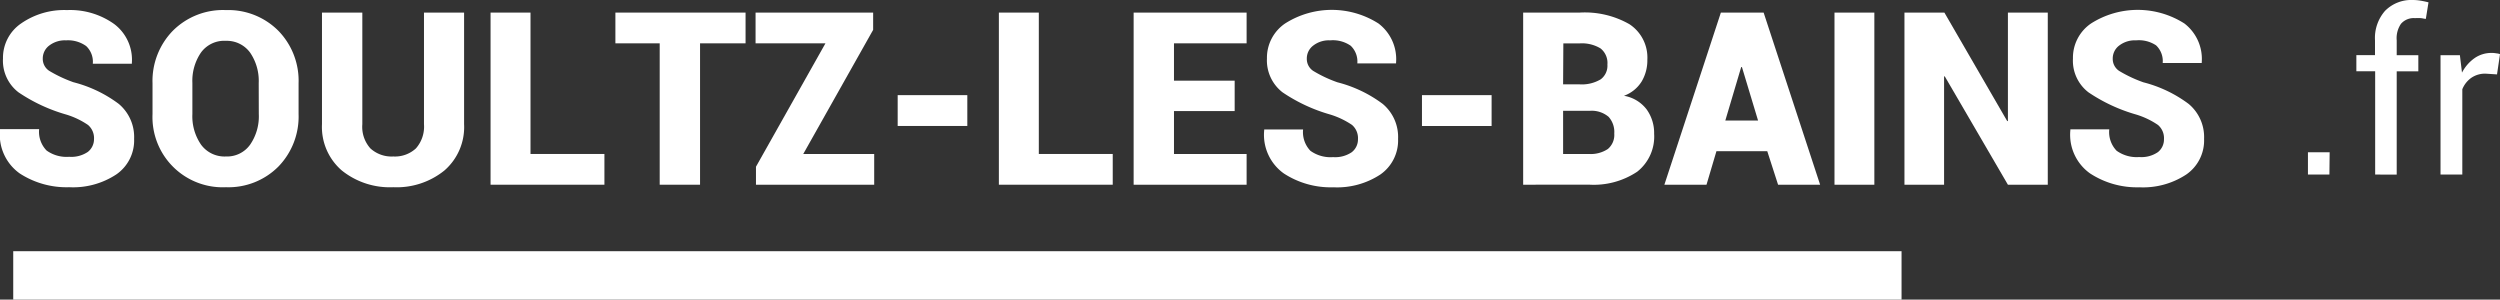
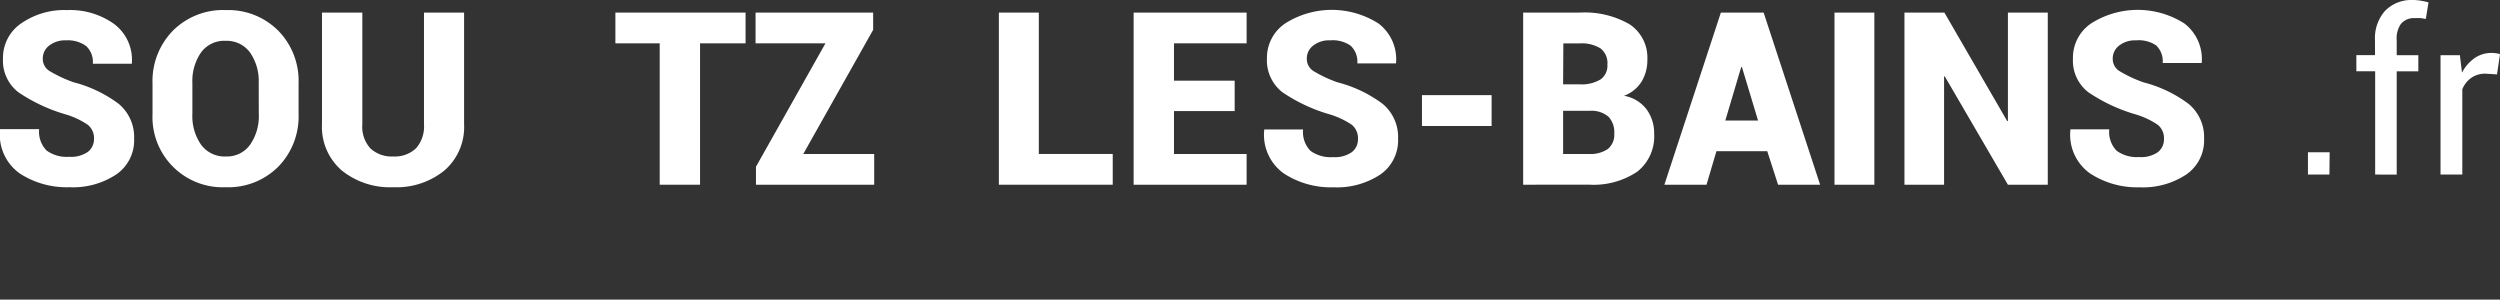
<svg xmlns="http://www.w3.org/2000/svg" viewBox="0 0 309.8 37.13">
  <rect x="0" y="0" width="309.8" height="37.13" fill="#333333" stroke="none" />
  <defs>
    <style>.cls-1{fill:#fff;}</style>
  </defs>
  <g id="Calque_2" data-name="Calque 2">
    <g id="Calque_1-2" data-name="Calque 1">
      <g id="Calque_2-2" data-name="Calque 2">
        <g id="logo_footer_-_copie" data-name="logo footer - copie">
          <path class="cls-1" d="M288.66,21.63H286V18.87h2.69Z" />
          <path class="cls-1" d="M294.33,21.63V8.83H292v-2h2.31V5a5.1,5.1,0,0,1,1.24-3.65A4.57,4.57,0,0,1,299,0a5.86,5.86,0,0,1,.94.08c.31.05.64.12,1,.21l-.33,2.05c-.17,0-.37-.07-.6-.09a4.45,4.45,0,0,0-.73,0,2.08,2.08,0,0,0-1.75.7A3.15,3.15,0,0,0,297,5V6.84h2.68v2H297v12.8Z" />
          <path class="cls-1" d="M309.43,9.22l-1.38-.09a3,3,0,0,0-1.8.51,3.2,3.2,0,0,0-1.12,1.42V21.63h-2.7V6.84h2.4L305.09,9a5,5,0,0,1,1.55-1.79,3.62,3.62,0,0,1,2.13-.65,2.75,2.75,0,0,1,.57.05,1.66,1.66,0,0,1,.46.1Z" />
-           <rect class="cls-1" x="1.64" y="31.13" width="234" height="6" />
        </g>
      </g>
      <path class="cls-1" d="M11.65,17.24a2.14,2.14,0,0,0-.75-1.76,9.91,9.91,0,0,0-2.71-1.29,20.69,20.69,0,0,1-5.9-2.75A4.94,4.94,0,0,1,.37,7.25,5.15,5.15,0,0,1,2.61,2.91a9.35,9.35,0,0,1,5.7-1.66A9.37,9.37,0,0,1,14.18,3a5.54,5.54,0,0,1,2.16,4.81l0,.09H11.5a2.67,2.67,0,0,0-.82-2.19A3.83,3.83,0,0,0,8.21,5a3.19,3.19,0,0,0-2.13.66A2,2,0,0,0,5.3,7.27a1.77,1.77,0,0,0,.8,1.51,16.68,16.68,0,0,0,3,1.41,15.93,15.93,0,0,1,5.61,2.68,5.35,5.35,0,0,1,1.91,4.34,5.12,5.12,0,0,1-2.2,4.4A9.73,9.73,0,0,1,8.57,23.2a10.65,10.65,0,0,1-6.13-1.71A5.89,5.89,0,0,1,0,16.12L0,16H4.85a3.33,3.33,0,0,0,.92,2.65,4.23,4.23,0,0,0,2.8.78,3.65,3.65,0,0,0,2.32-.61A2,2,0,0,0,11.65,17.24Z" />
      <path class="cls-1" d="M37,14.14a8.89,8.89,0,0,1-2.5,6.5A8.72,8.72,0,0,1,28,23.2a8.7,8.7,0,0,1-9.1-9.06V10.31a8.91,8.91,0,0,1,2.51-6.49A8.78,8.78,0,0,1,28,1.25,8.76,8.76,0,0,1,34.5,3.82,8.87,8.87,0,0,1,37,10.31Zm-4.94-3.86A6.19,6.19,0,0,0,31,6.53a3.56,3.56,0,0,0-3-1.47A3.56,3.56,0,0,0,24.9,6.52a6.2,6.2,0,0,0-1.06,3.76v3.86a6.18,6.18,0,0,0,1.07,3.78A3.6,3.6,0,0,0,28,19.39a3.51,3.51,0,0,0,3-1.47,6.18,6.18,0,0,0,1.07-3.78Z" />
      <path class="cls-1" d="M57.51,1.56V15.39a7.12,7.12,0,0,1-2.43,5.73,9.4,9.4,0,0,1-6.34,2.08,9.5,9.5,0,0,1-6.39-2.08,7.11,7.11,0,0,1-2.45-5.73V1.56h5V15.39a4,4,0,0,0,1,3,3.88,3.88,0,0,0,2.84,1,3.82,3.82,0,0,0,2.8-1,4.07,4.07,0,0,0,1-3V1.56Z" />
-       <path class="cls-1" d="M65.74,19.08H74.9v3.81H60.79V1.56h4.95Z" />
      <path class="cls-1" d="M92.39,5.37H86.75V22.89h-5V5.37H76.26V1.56H92.39Z" />
      <path class="cls-1" d="M99.54,19.08h8.79v3.81H93.68V20.66l8.61-15.29H93.63V1.56H108.2V3.7Z" />
-       <path class="cls-1" d="M119.87,15.61h-8.63V11.79h8.63Z" />
      <path class="cls-1" d="M128.73,19.08h9.16v3.81H123.78V1.56h4.95Z" />
      <path class="cls-1" d="M153,13.76h-7.52v5.32h9v3.81h-14V1.56h14V5.37h-9V10H153Z" />
      <path class="cls-1" d="M168.28,17.24a2.16,2.16,0,0,0-.74-1.76,10.06,10.06,0,0,0-2.71-1.29,20.55,20.55,0,0,1-5.9-2.75A5,5,0,0,1,157,7.25a5.14,5.14,0,0,1,2.25-4.34,10.77,10.77,0,0,1,11.57,0A5.54,5.54,0,0,1,173,7.77l0,.09h-4.8a2.7,2.7,0,0,0-.82-2.19A3.86,3.86,0,0,0,164.84,5a3.15,3.15,0,0,0-2.12.66,2,2,0,0,0-.78,1.62,1.77,1.77,0,0,0,.8,1.51,16,16,0,0,0,3,1.41,15.93,15.93,0,0,1,5.61,2.68,5.34,5.34,0,0,1,1.9,4.34,5.14,5.14,0,0,1-2.19,4.4,9.75,9.75,0,0,1-5.83,1.59,10.63,10.63,0,0,1-6.13-1.71,5.87,5.87,0,0,1-2.44-5.37l0-.09h4.82a3.33,3.33,0,0,0,.91,2.65,4.26,4.26,0,0,0,2.81.78,3.64,3.64,0,0,0,2.31-.61A2,2,0,0,0,168.28,17.24Z" />
      <path class="cls-1" d="M184.84,15.61h-8.63V11.79h8.63Z" />
      <path class="cls-1" d="M188.75,22.89V1.56h7A11.13,11.13,0,0,1,201.92,3a4.94,4.94,0,0,1,2.22,4.39,5.13,5.13,0,0,1-.7,2.7,4.31,4.31,0,0,1-2.2,1.78,4.46,4.46,0,0,1,2.82,1.7,5,5,0,0,1,.92,3,5.54,5.54,0,0,1-2.1,4.71,9.7,9.7,0,0,1-6,1.6Zm4.95-12.44h2a4.56,4.56,0,0,0,2.66-.62A2.1,2.1,0,0,0,199.19,8a2.3,2.3,0,0,0-.85-2,4.44,4.44,0,0,0-2.61-.62h-2Zm0,3.28v5.35h3.18a3.83,3.83,0,0,0,2.37-.62,2.28,2.28,0,0,0,.79-1.91,2.8,2.8,0,0,0-.7-2.07,3.24,3.24,0,0,0-2.29-.75H193.7Z" />
      <path class="cls-1" d="M219,18.74H212.7l-1.23,4.15h-5.22l7-21.33h2.65v0l0,0h2.65l7,21.33h-5.21Zm-5.2-3.8h4.06l-2-6.63h-.09Z" />
      <path class="cls-1" d="M232.27,22.89h-4.94V1.56h4.94Z" />
      <path class="cls-1" d="M253.76,22.89h-4.94L241,9.47l-.09,0V22.89H236V1.56h4.95L248.73,15l.09,0V1.56h4.94Z" />
      <path class="cls-1" d="M268.16,17.24a2.14,2.14,0,0,0-.75-1.76,9.91,9.91,0,0,0-2.71-1.29,20.69,20.69,0,0,1-5.9-2.75,4.94,4.94,0,0,1-1.92-4.19,5.13,5.13,0,0,1,2.24-4.34,10.77,10.77,0,0,1,11.57,0,5.54,5.54,0,0,1,2.15,4.81l0,.09H268a2.67,2.67,0,0,0-.82-2.19A3.84,3.84,0,0,0,264.71,5a3.18,3.18,0,0,0-2.12.66,2,2,0,0,0-.78,1.62,1.77,1.77,0,0,0,.8,1.51,16.33,16.33,0,0,0,3,1.41,15.93,15.93,0,0,1,5.61,2.68,5.35,5.35,0,0,1,1.91,4.34,5.12,5.12,0,0,1-2.2,4.4,9.73,9.73,0,0,1-5.83,1.59A10.63,10.63,0,0,1,259,21.49a5.87,5.87,0,0,1-2.44-5.37l0-.09h4.82a3.33,3.33,0,0,0,.91,2.65,4.26,4.26,0,0,0,2.81.78,3.6,3.6,0,0,0,2.31-.61A2,2,0,0,0,268.16,17.24Z" />
    </g>
  </g>
</svg>